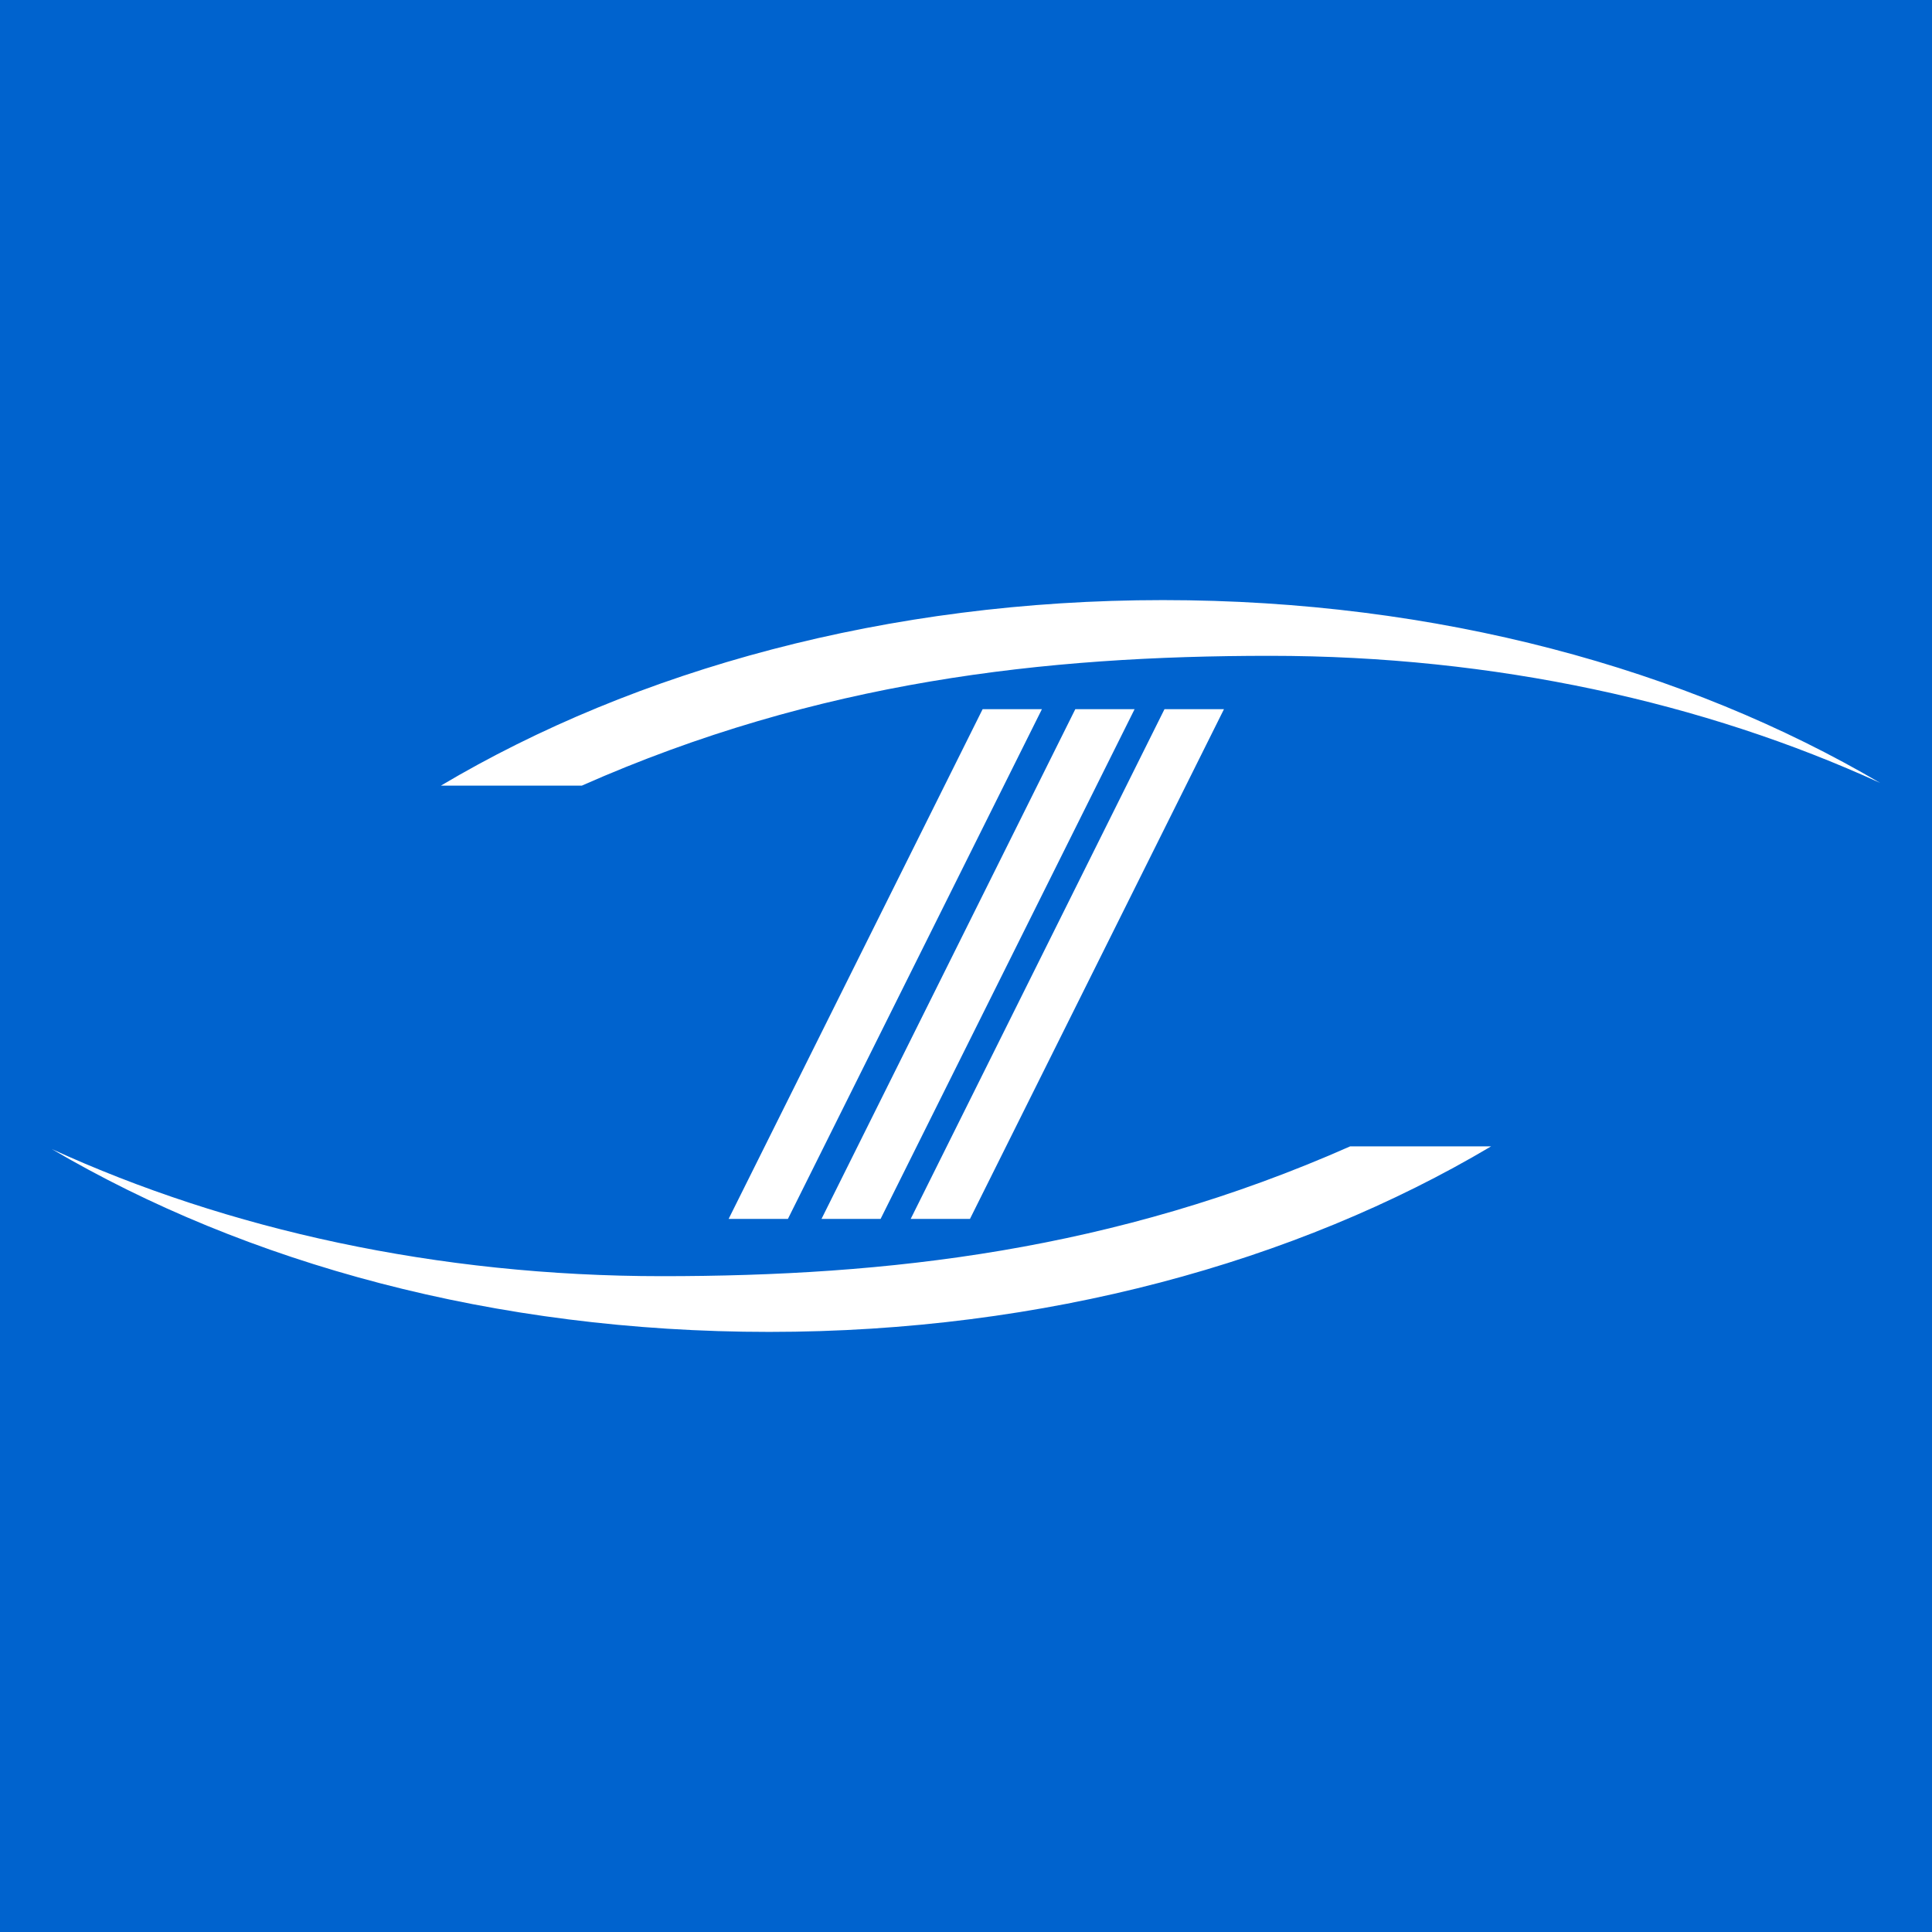
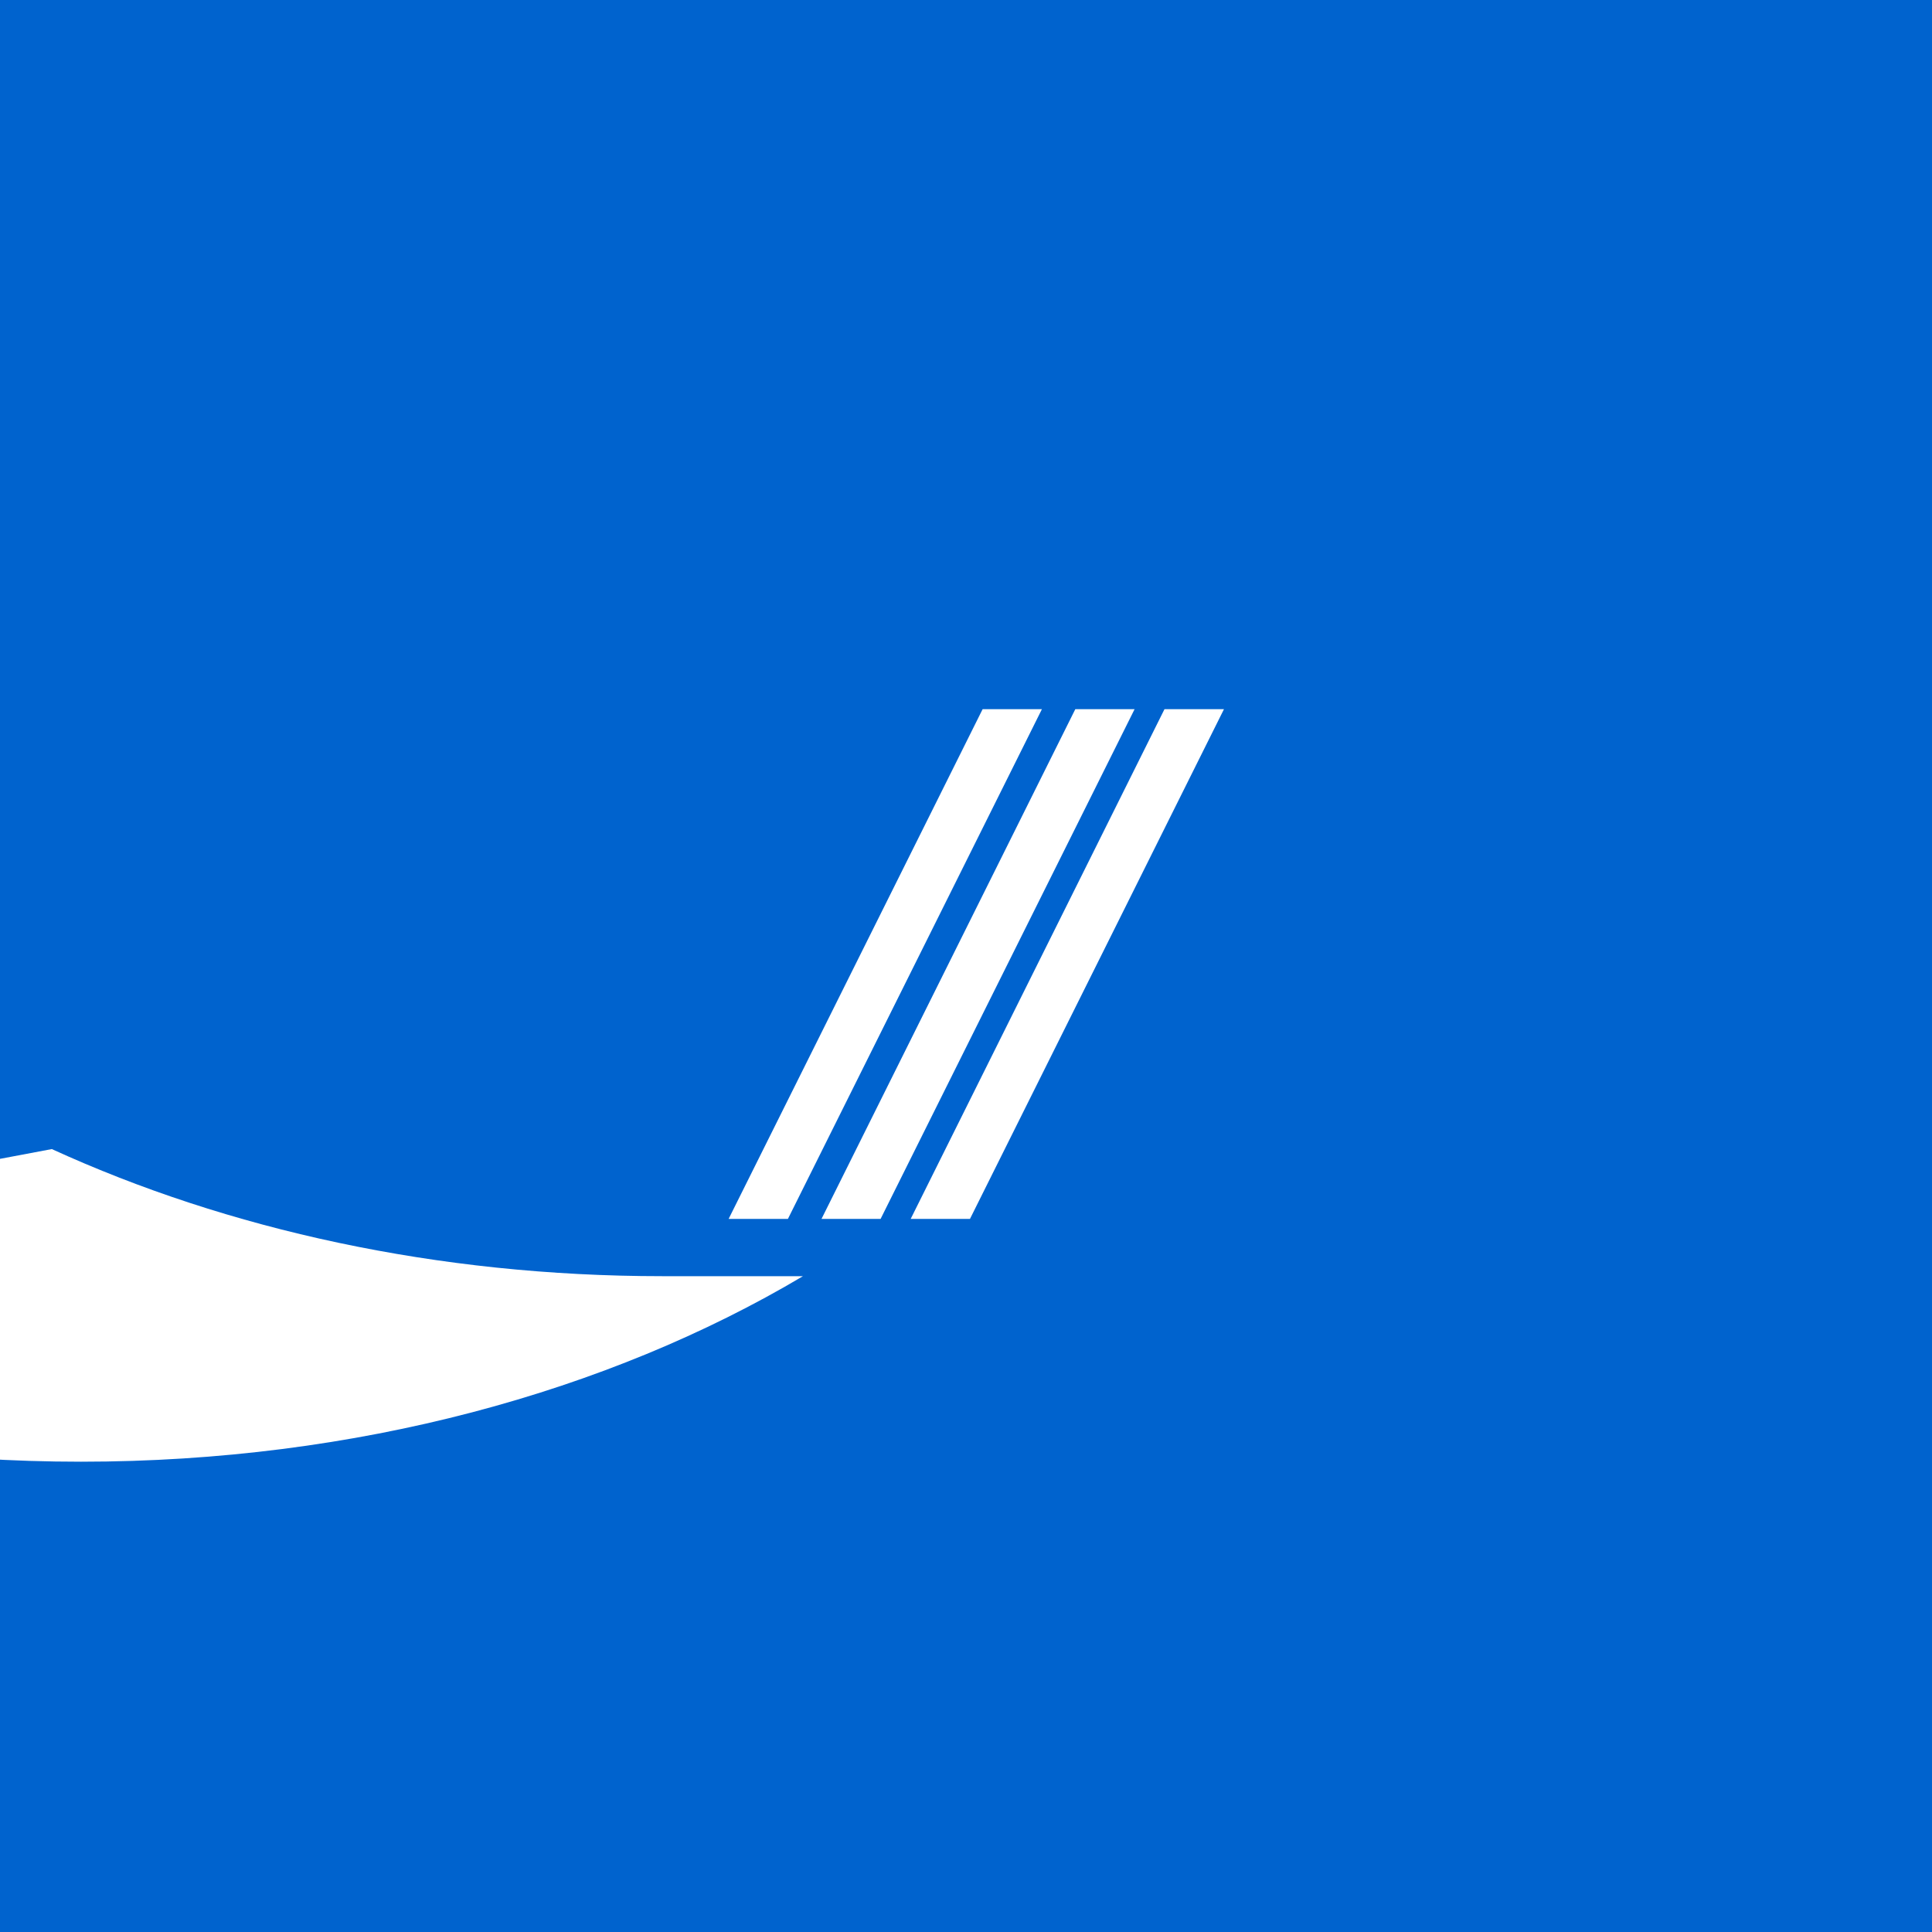
<svg xmlns="http://www.w3.org/2000/svg" id="Calque_1" data-name="Calque 1" viewBox="0 0 1080 1080">
  <defs>
    <style>
      .cls-1 {
        fill: #fff;
      }

      .cls-2 {
        fill: #0063ce;
      }
    </style>
  </defs>
  <rect class="cls-2" width="1080" height="1080" />
  <g>
    <g>
      <polygon class="cls-1" points="582.44 396.42 440.44 681.39 407.3 681.39 549.3 396.42 582.44 396.42" />
      <polygon class="cls-1" points="634.25 396.42 492.25 681.39 459.22 681.39 601.11 396.42 634.25 396.42" />
      <polygon class="cls-1" points="684.21 396.42 542.21 681.39 509.07 681.39 650.96 396.42 684.21 396.42" />
    </g>
-     <path class="cls-1" d="m1051.03,437.66c-98.15-44.92-215.31-71.05-341.11-71.05s-252.64,14.13-384.66,72.56h-78.79c108.98-64.72,249.87-103.71,403.55-103.71s292.38,38.39,401.02,102.21Z" />
-     <path class="cls-1" d="m28.97,642.34c98.15,44.92,215.31,71.05,341.11,71.05s252.64-14.13,384.66-72.56h78.79c-108.98,64.72-249.87,103.71-403.55,103.71s-292.38-38.39-401.02-102.21Z" />
+     <path class="cls-1" d="m28.97,642.34c98.15,44.92,215.31,71.05,341.11,71.05h78.79c-108.98,64.72-249.87,103.71-403.55,103.71s-292.38-38.39-401.02-102.21Z" />
  </g>
</svg>